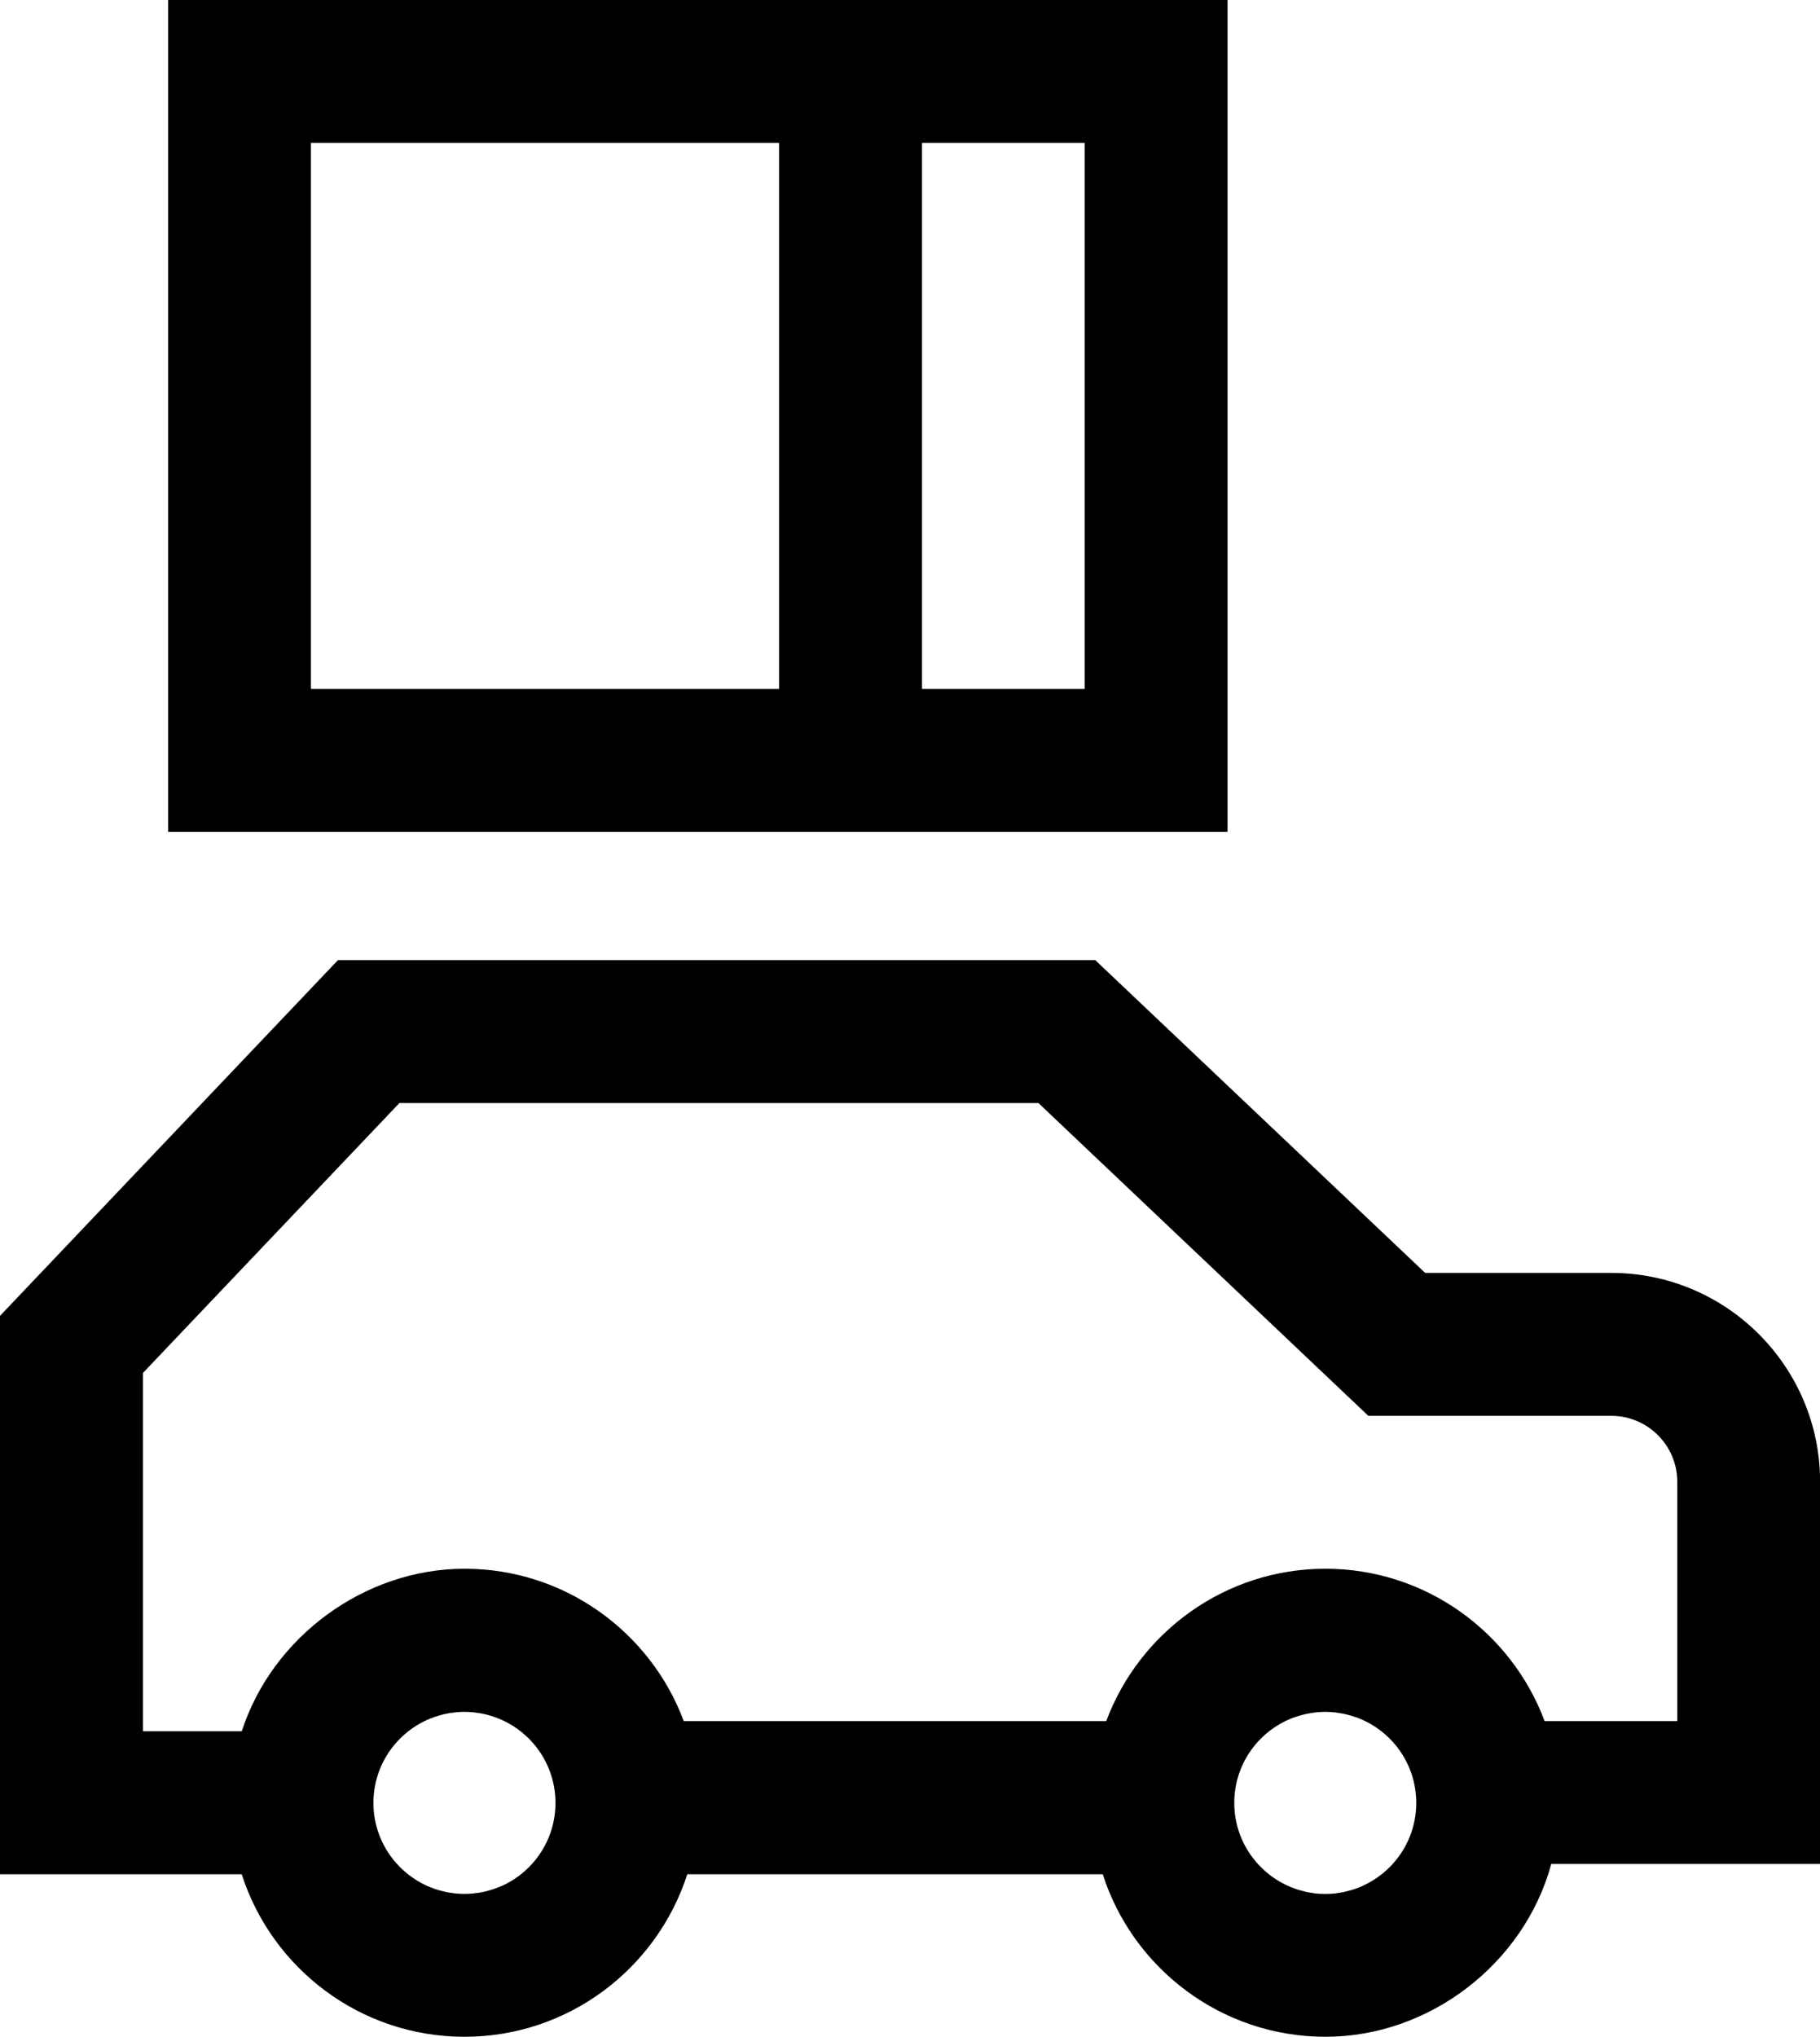
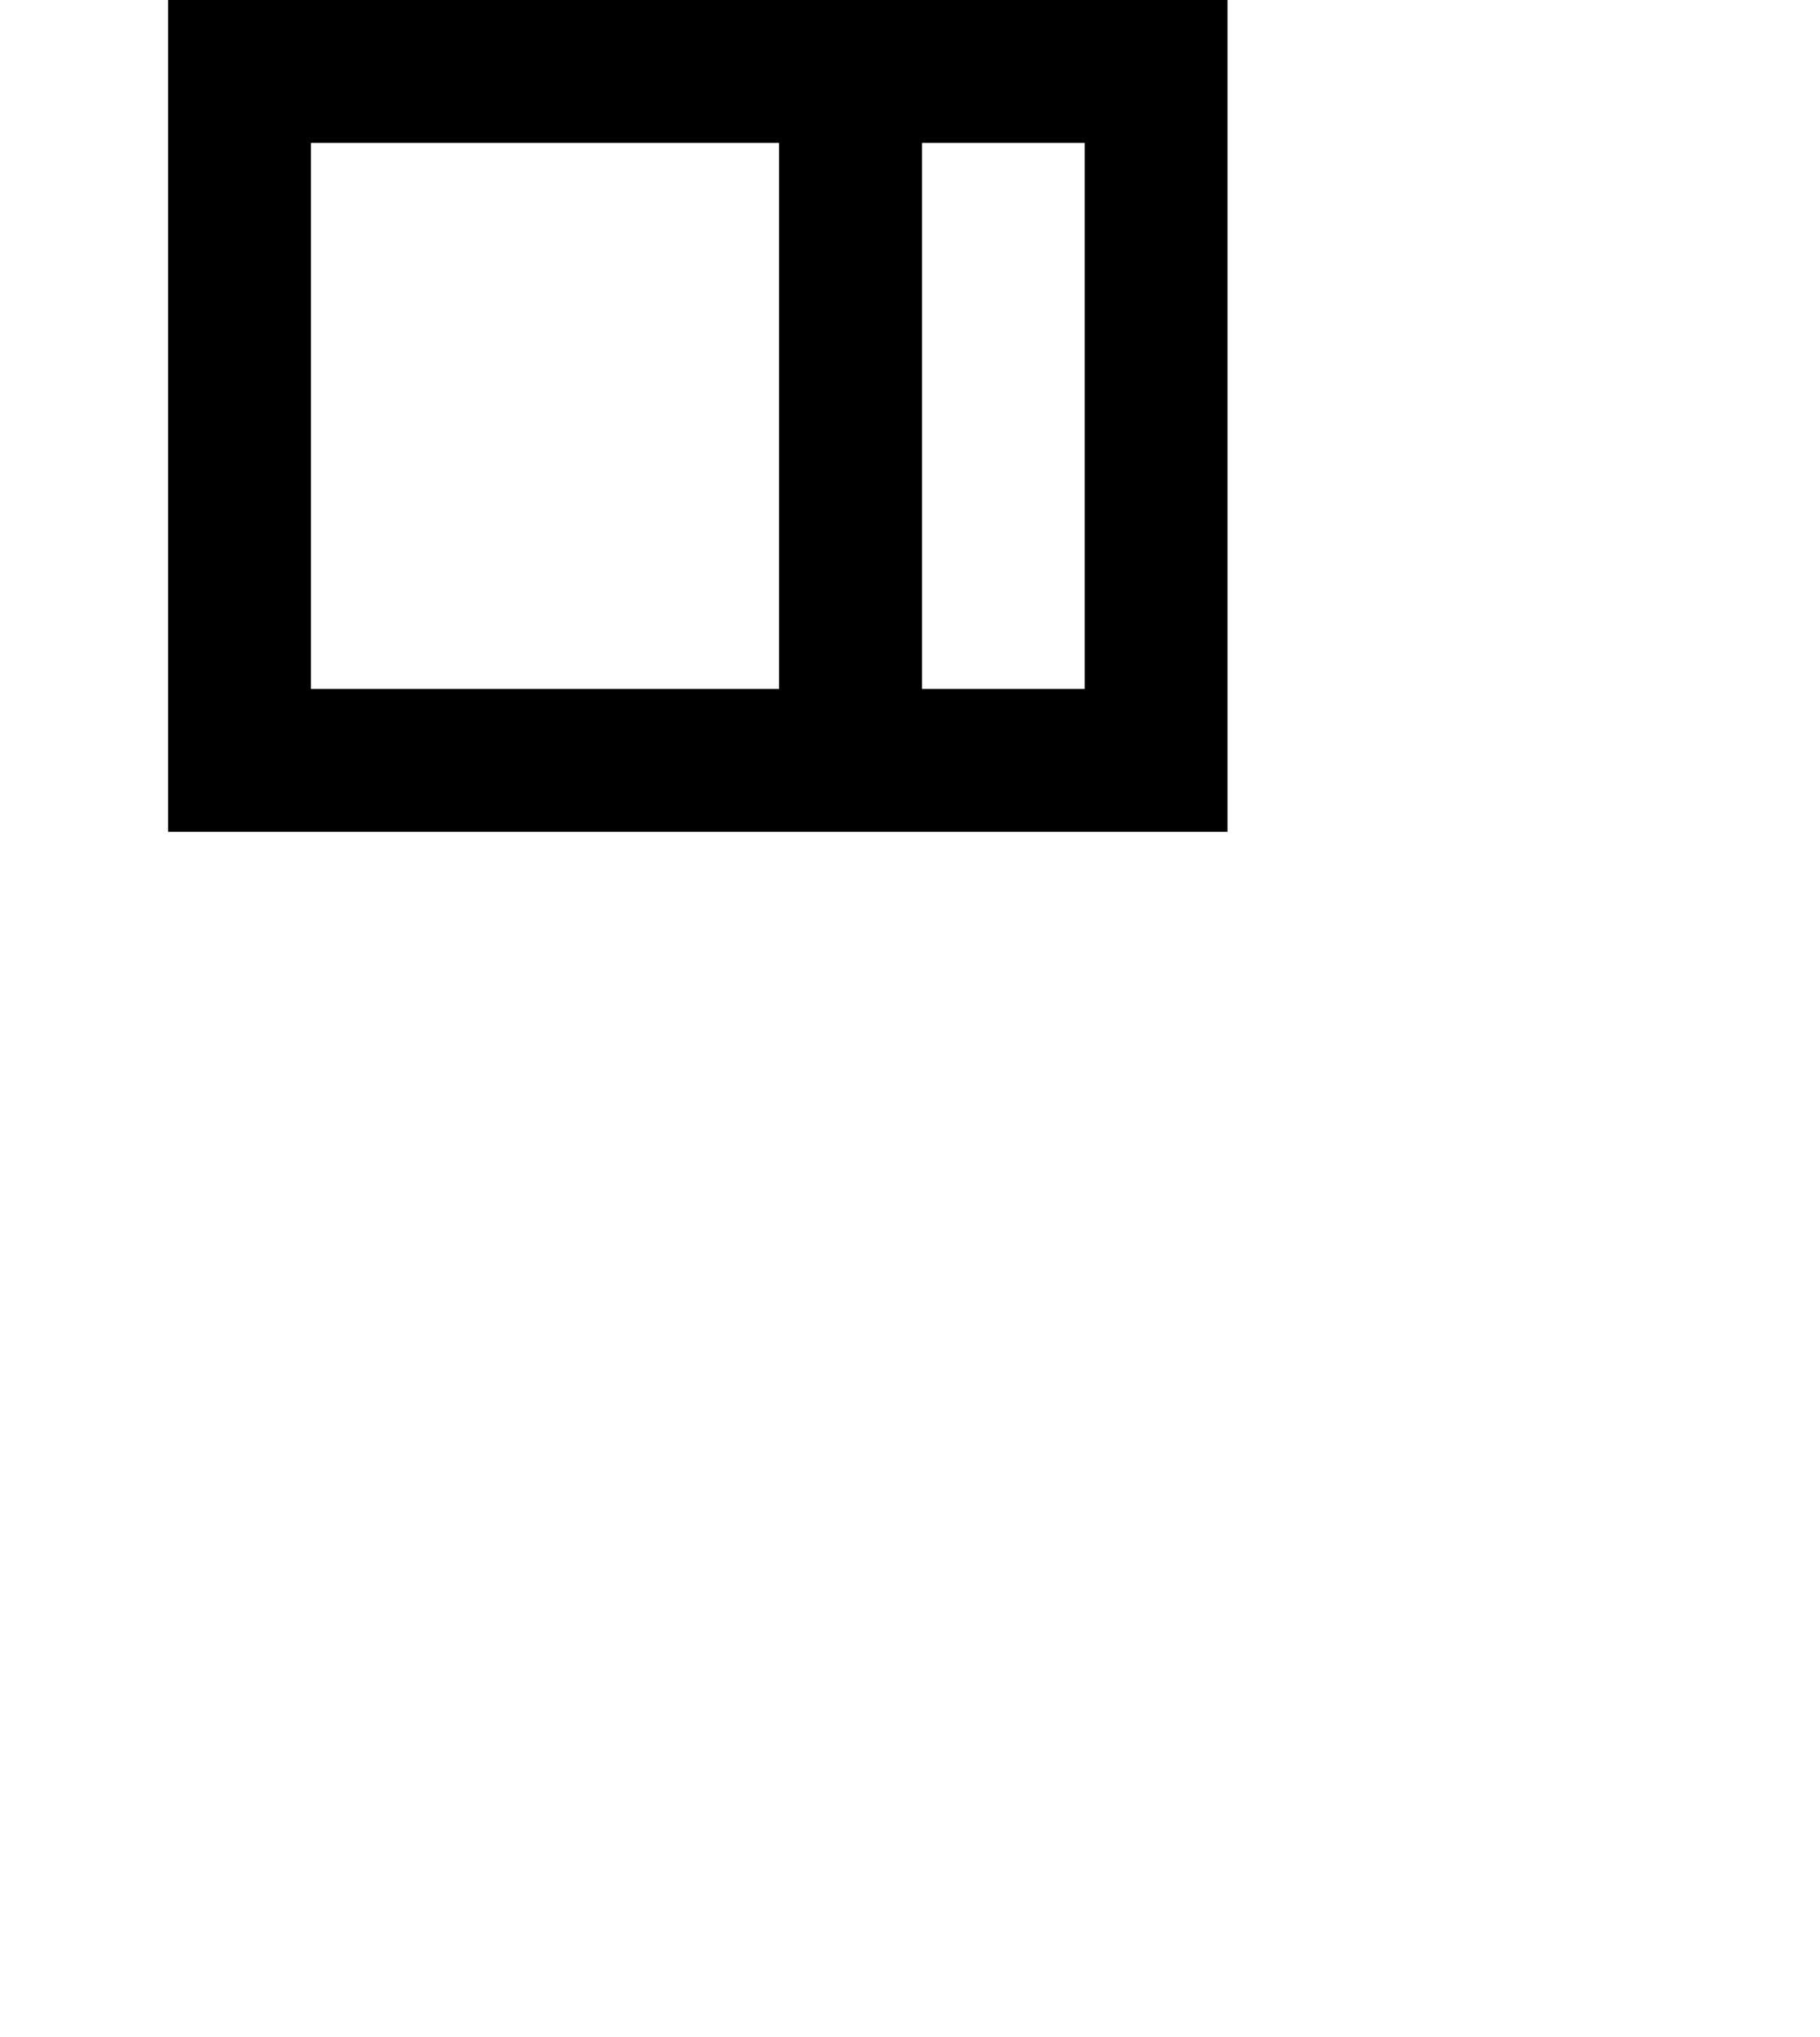
<svg xmlns="http://www.w3.org/2000/svg" id="_Слой_2" data-name="Слой 2" viewBox="0 0 216.64 242.35">
  <g id="_Слой_1-2" data-name="Слой 1">
    <g>
      <path d="m109.75,98.98h36.37V0H20.01v98.98h89.74Zm0-81.97h19.36v64.96h-19.36V17.01Zm-17.01,64.96h-55.73V17.01h55.73v64.96Z" />
-       <path d="m191.79,151.46h-22.15l-39.27-37.22H40.23L0,156.57v66.44h28.77c3.6,11.21,14.12,19.34,26.52,19.34s22.91-8.14,26.52-19.34h49.45c3.6,11.21,14.12,19.34,26.52,19.34s23.66-8.73,26.87-20.56h32v-45.48c0-13.7-11.15-24.85-24.85-24.85ZM59.75,224.38s-.02.01-.03.02c-.21.09-.43.18-.65.26-.1.04-.2.07-.3.11-.18.06-.37.12-.55.17-.15.04-.3.08-.45.12-.16.04-.32.07-.48.1-.2.04-.4.07-.61.09-.12.02-.25.04-.37.05-.34.03-.68.05-1.03.05s-.69-.02-1.03-.05c-.13-.01-.25-.03-.37-.05-.2-.03-.41-.05-.61-.09-.16-.03-.32-.07-.48-.11-.15-.04-.3-.07-.44-.11-.19-.05-.37-.11-.56-.17-.1-.03-.19-.07-.29-.11-.22-.08-.44-.17-.65-.26,0,0-.02,0-.02-.01-3.76-1.7-6.38-5.48-6.38-9.87s2.62-8.17,6.38-9.87c0,0,.02,0,.03-.01.21-.1.43-.18.65-.26.1-.04.19-.07.29-.11.18-.06.37-.12.55-.17.15-.04.3-.08.45-.12.16-.04.32-.07.48-.1.2-.04.41-.07.61-.09.12-.02.24-.04.37-.05.34-.03.68-.05,1.03-.05s.69.02,1.03.05c.12.01.24.03.36.05.21.03.41.06.62.09.16.03.32.07.47.1.15.04.3.07.45.12.19.05.37.11.55.17.1.03.2.07.3.11.22.08.43.17.64.26.01,0,.02.01.04.02,3.76,1.7,6.37,5.48,6.37,9.87s-2.62,8.17-6.38,9.87Zm102.49,0s-.03.01-.04.02c-.3.14-.61.26-.93.36-.05.02-.09.04-.14.05-.28.09-.58.17-.87.24-.08.02-.15.04-.23.06-.27.06-.55.1-.83.14-.1.01-.2.03-.29.05-.33.03-.67.05-1.01.05-.05,0-.09,0-.14,0s-.09,0-.14,0c-.34,0-.68-.02-1.01-.05-.1-.01-.2-.03-.3-.05-.28-.04-.56-.08-.83-.14-.08-.02-.15-.04-.23-.06-.29-.07-.58-.15-.87-.24-.05-.02-.09-.03-.14-.05-.31-.11-.62-.23-.92-.36-.02,0-.03-.01-.04-.02-3.75-1.71-6.36-5.48-6.36-9.86,0-4.7,2.99-8.69,7.17-10.19,0,0,.02,0,.02,0,.35-.12.7-.23,1.06-.32.05-.01.1-.03.16-.04.32-.07.64-.13.97-.17.08-.01.17-.03.25-.04.38-.04.76-.07,1.15-.07.02,0,.04,0,.05,0s.04,0,.05,0c.39,0,.77.03,1.15.07.08,0,.17.03.25.04.33.04.65.1.97.17.05.01.1.03.16.04.36.09.71.19,1.06.32,0,0,.01,0,.02,0,4.18,1.5,7.17,5.49,7.17,10.19,0,4.39-2.61,8.16-6.36,9.86Zm37.39-19.59h-15.77c-3.95-10.58-14.16-18.13-26.09-18.13s-22.14,7.55-26.09,18.13h-50.29c-3.95-10.58-14.16-18.13-26.09-18.13s-22.91,8.14-26.52,19.34h-11.76v-42.64s30.52-32.11,30.52-32.11h76.07l39.27,37.22h28.93c4.32,0,7.84,3.52,7.84,7.84v28.47Z" />
    </g>
  </g>
</svg>